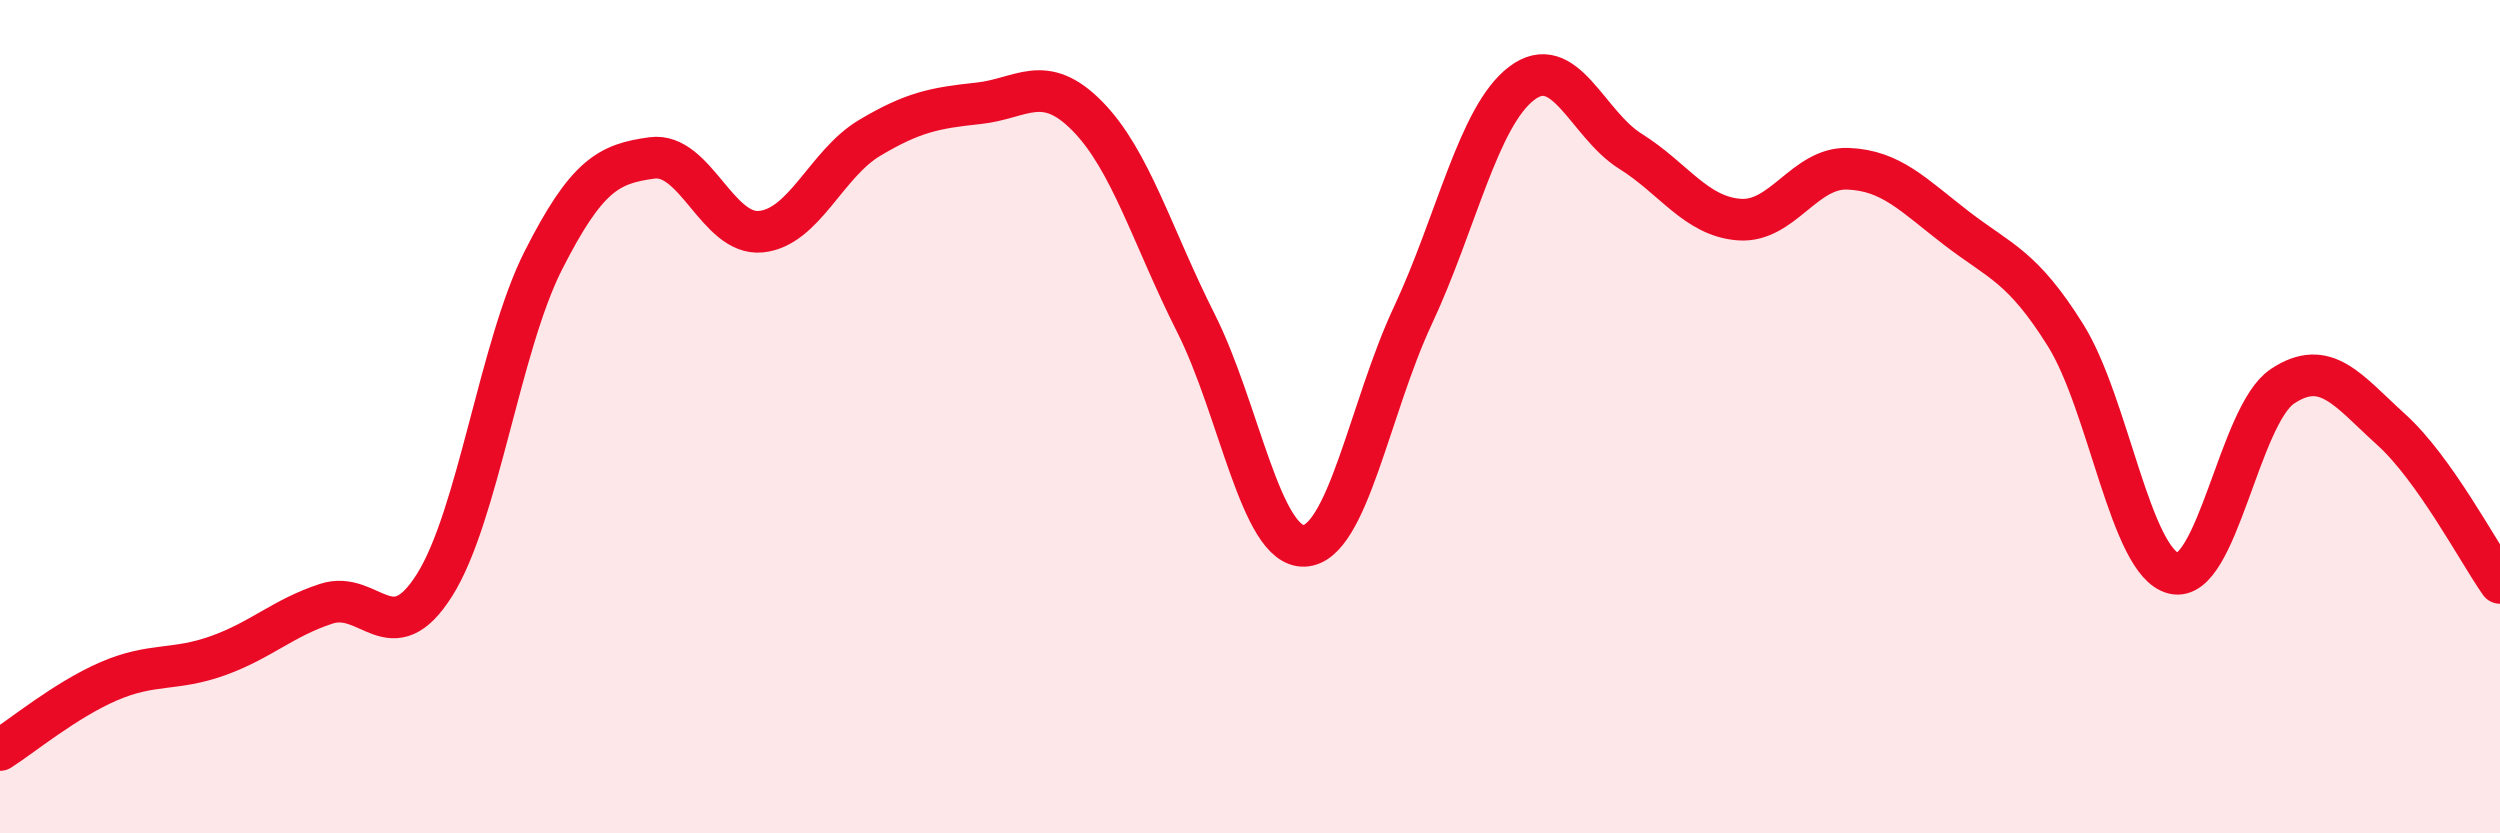
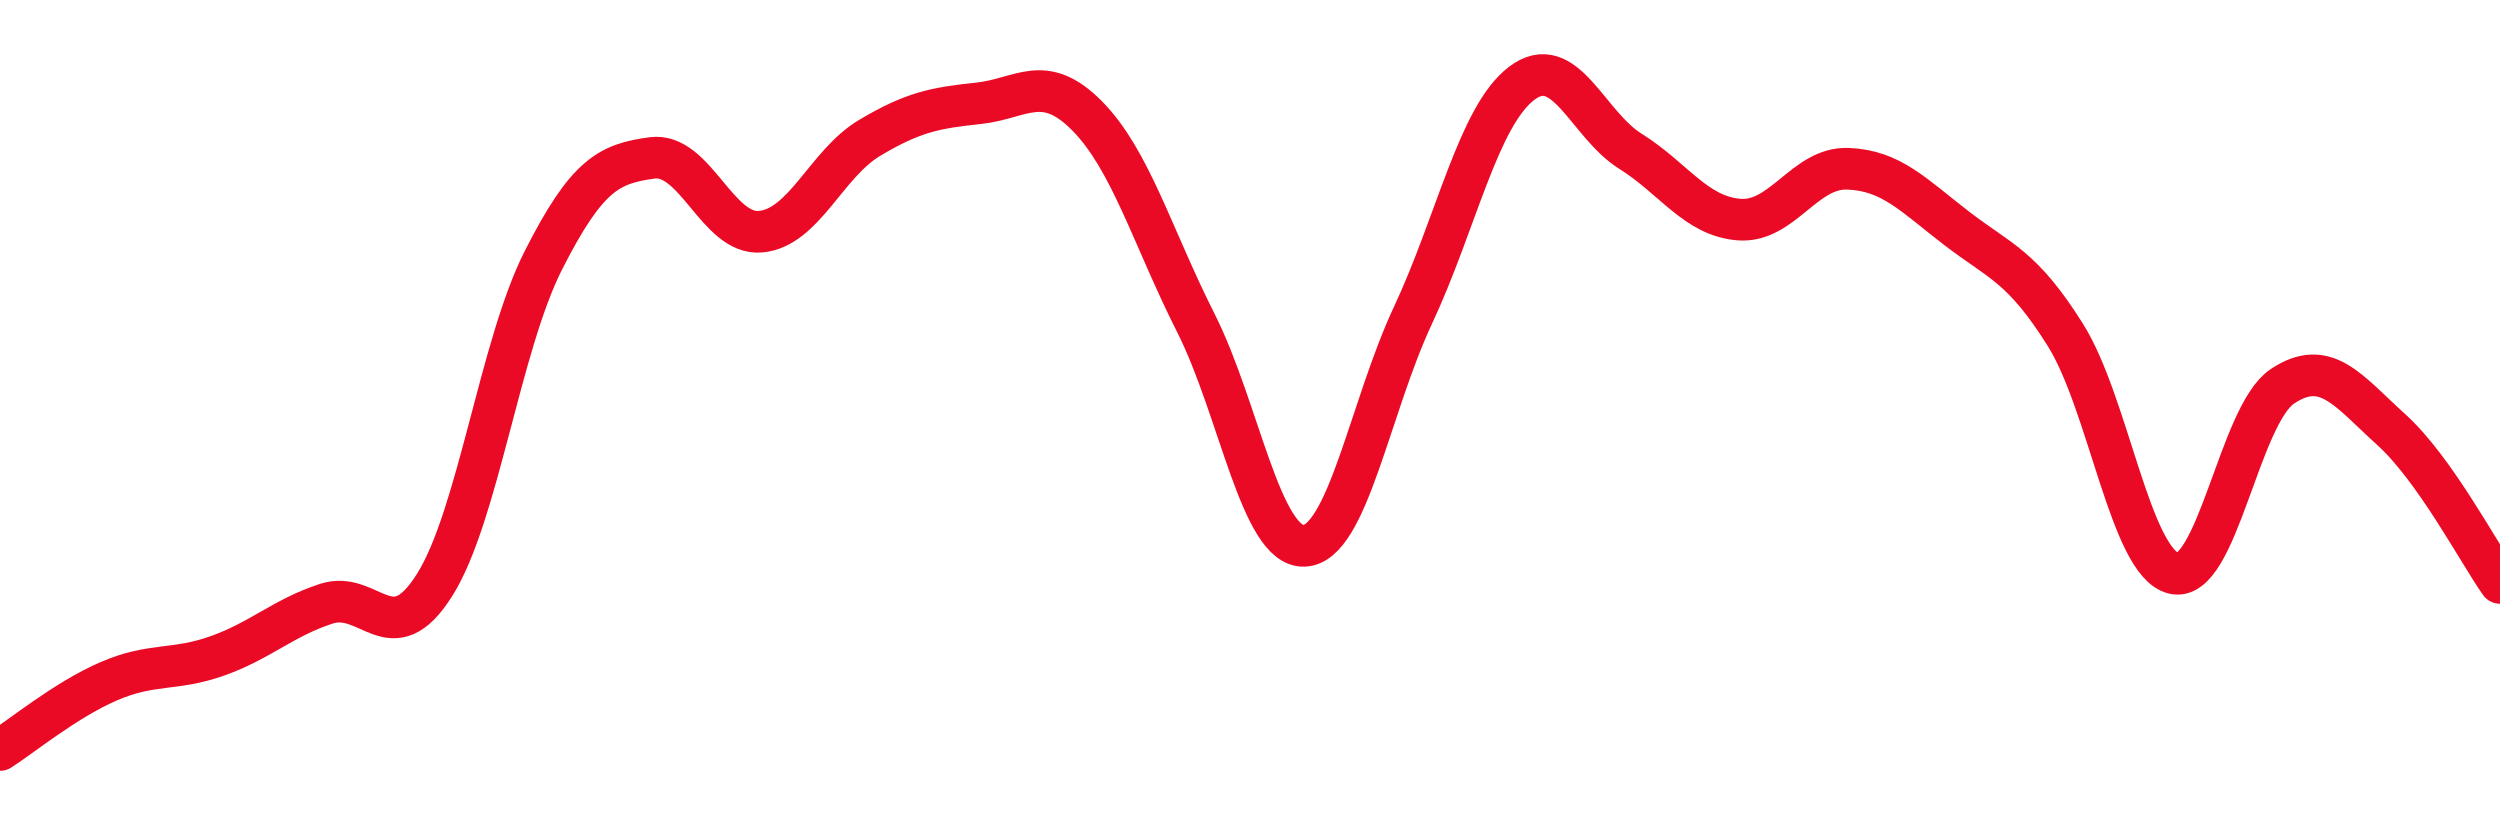
<svg xmlns="http://www.w3.org/2000/svg" width="60" height="20" viewBox="0 0 60 20">
-   <path d="M 0,18 C 0.52,17.67 1.57,16.8 2.61,16.35 C 3.65,15.9 4.18,16.11 5.22,15.74 C 6.26,15.37 6.79,14.83 7.83,14.49 C 8.87,14.15 9.39,15.69 10.43,14.04 C 11.47,12.39 12,8.3 13.04,6.25 C 14.08,4.2 14.61,3.93 15.65,3.79 C 16.69,3.65 17.22,5.66 18.26,5.56 C 19.3,5.46 19.83,3.93 20.87,3.31 C 21.91,2.69 22.44,2.59 23.48,2.48 C 24.52,2.37 25.05,1.73 26.09,2.78 C 27.13,3.83 27.66,5.69 28.7,7.75 C 29.74,9.81 30.26,13.14 31.3,13.1 C 32.34,13.06 32.87,9.79 33.91,7.57 C 34.95,5.35 35.48,2.79 36.52,2 C 37.56,1.21 38.09,2.98 39.13,3.63 C 40.17,4.28 40.7,5.19 41.74,5.27 C 42.78,5.35 43.31,4.01 44.35,4.05 C 45.39,4.09 45.92,4.68 46.96,5.48 C 48,6.28 48.53,6.38 49.57,8.04 C 50.61,9.7 51.13,13.51 52.17,13.76 C 53.21,14.01 53.74,9.96 54.78,9.27 C 55.82,8.58 56.35,9.37 57.39,10.31 C 58.43,11.25 59.48,13.25 60,13.99L60 20L0 20Z" fill="#EB0A25" opacity="0.1" stroke-linecap="round" stroke-linejoin="round" />
  <path d="M 0,18 C 0.52,17.67 1.57,16.8 2.61,16.35 C 3.65,15.9 4.18,16.11 5.22,15.74 C 6.26,15.37 6.79,14.83 7.83,14.49 C 8.87,14.15 9.39,15.69 10.43,14.04 C 11.47,12.39 12,8.3 13.04,6.25 C 14.08,4.2 14.61,3.93 15.65,3.79 C 16.69,3.65 17.22,5.66 18.26,5.56 C 19.3,5.46 19.83,3.93 20.87,3.31 C 21.91,2.69 22.44,2.59 23.48,2.48 C 24.52,2.37 25.05,1.73 26.09,2.78 C 27.13,3.83 27.66,5.69 28.7,7.75 C 29.74,9.81 30.26,13.14 31.3,13.1 C 32.34,13.06 32.87,9.79 33.91,7.57 C 34.95,5.35 35.48,2.79 36.52,2 C 37.56,1.21 38.09,2.98 39.13,3.63 C 40.17,4.28 40.7,5.19 41.74,5.27 C 42.78,5.35 43.31,4.01 44.35,4.05 C 45.39,4.09 45.92,4.68 46.96,5.48 C 48,6.28 48.53,6.38 49.57,8.04 C 50.61,9.7 51.13,13.51 52.17,13.76 C 53.21,14.01 53.74,9.96 54.78,9.27 C 55.82,8.58 56.35,9.37 57.39,10.31 C 58.43,11.25 59.48,13.25 60,13.99" stroke="#EB0A25" stroke-width="1" fill="none" stroke-linecap="round" stroke-linejoin="round" />
</svg>